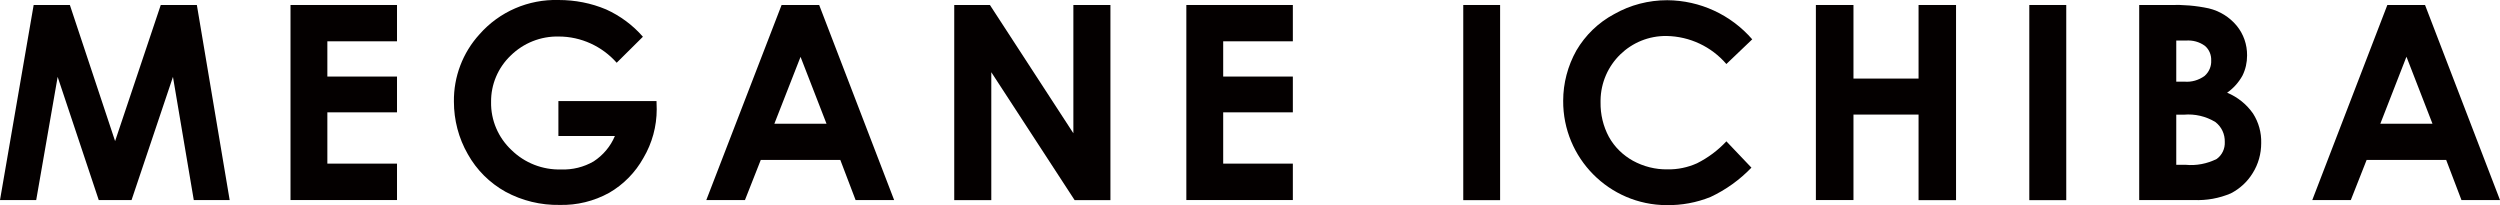
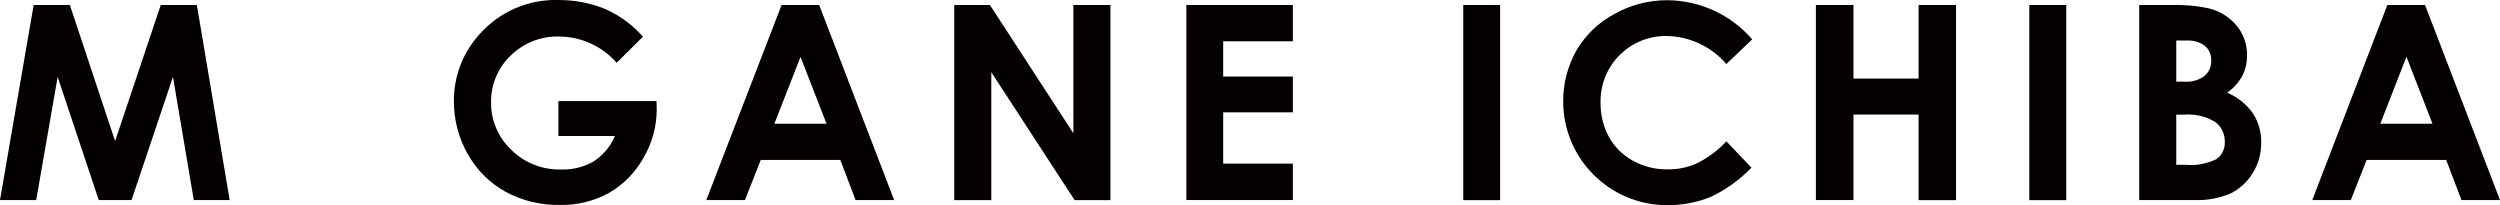
<svg xmlns="http://www.w3.org/2000/svg" id="_レイヤー_2" viewBox="0 0 235.45 19.31">
  <defs>
    <style>.cls-1{fill:#040000;}</style>
  </defs>
  <g id="_レイヤー_1-2">
    <g id="Group_239">
      <path id="Path_515" class="cls-1" d="m3.17.47h3.41l4.26,12.82L15.14.47h3.4l3.09,18.37h-3.38l-1.96-11.6-3.9,11.6h-3.09l-3.87-11.6-2.02,11.6H0L3.17.47Z" />
-       <path id="Path_516" class="cls-1" d="m27.36.47h10.03v3.42h-6.56v3.32h6.56v3.37h-6.56v4.83h6.56v3.43h-10.03V.47Z" />
      <path id="Path_517" class="cls-1" d="m60.54,3.47l-2.46,2.44c-1.38-1.56-3.37-2.47-5.45-2.47-1.7-.04-3.33.61-4.54,1.8-1.19,1.14-1.86,2.72-1.84,4.37-.03,1.71.67,3.34,1.91,4.51,1.25,1.23,2.94,1.89,4.69,1.84,1.07.04,2.13-.22,3.06-.76.89-.58,1.59-1.41,2-2.39h-5.32v-3.29h9.24l.02.77c0,1.61-.43,3.19-1.25,4.58-.76,1.37-1.88,2.51-3.23,3.29-1.43.79-3.04,1.18-4.66,1.14-1.78.03-3.53-.39-5.1-1.24-1.49-.83-2.72-2.05-3.55-3.54-.87-1.51-1.31-3.22-1.31-4.95-.03-2.34.83-4.61,2.41-6.34C47.04,1.09,49.77-.08,52.61,0c1.54,0,3.06.29,4.48.89,1.32.6,2.5,1.47,3.45,2.56h0Z" />
      <path id="Path_518" class="cls-1" d="m73.61.47h3.54l7.06,18.37h-3.63l-1.44-3.78h-7.49l-1.49,3.78h-3.64L73.61.47Zm1.79,4.87l-2.47,6.31h4.91l-2.45-6.31h0Z" />
      <path id="Path_519" class="cls-1" d="m89.87.47h3.36l7.86,12.08V.47h3.49v18.38h-3.37l-7.85-12.05v12.05h-3.49V.47h0Z" />
      <path id="Path_520" class="cls-1" d="m111.73.47h10.03v3.42h-6.56v3.32h6.56v3.37h-6.56v4.83h6.56v3.43h-10.03V.47h0Z" />
      <path id="Path_521" class="cls-1" d="m137.81.47h3.47v18.38h-3.47V.47Z" />
      <path id="Path_522" class="cls-1" d="m165.03,3.7l-2.44,2.33c-1.41-1.64-3.45-2.6-5.62-2.64-3.4-.05-6.19,2.67-6.23,6.07v.17c-.02,1.14.25,2.27.79,3.27.53.95,1.31,1.71,2.26,2.24.99.54,2.11.83,3.25.81.96.02,1.91-.18,2.78-.57,1.04-.52,1.98-1.22,2.77-2.07l2.36,2.48c-1.11,1.15-2.4,2.08-3.85,2.76-1.31.53-2.72.79-4.14.77-5.41-.02-9.77-4.43-9.74-9.83,0-1.65.43-3.28,1.24-4.73.85-1.45,2.08-2.64,3.56-3.43,1.53-.87,3.25-1.31,5-1.31,3.08.02,5.99,1.36,8.01,3.69h0Z" />
      <path id="Path_523" class="cls-1" d="m171.02.47h3.54v6.93h6.13V.47h3.53v18.38h-3.53v-8.06h-6.13v8.05h-3.54V.47Z" />
      <path id="Path_524" class="cls-1" d="m191.12.47h3.48v18.38h-3.48V.47Z" />
      <path id="Path_525" class="cls-1" d="m201.47,18.84V.47h2.88c1.23-.04,2.47.06,3.68.32,1.03.25,1.95.82,2.62,1.63.65.79.99,1.78.98,2.8,0,.67-.14,1.31-.44,1.91-.35.63-.85,1.19-1.44,1.6.99.41,1.83,1.09,2.44,1.96.53.83.8,1.8.77,2.79,0,1-.27,1.98-.8,2.82-.5.82-1.21,1.47-2.06,1.91-1.1.47-2.29.68-3.49.63h-5.14,0Zm3.49-15.02v3.87h.77c.67.06,1.35-.14,1.9-.54.42-.37.65-.91.62-1.46.02-.52-.19-1.03-.59-1.37-.52-.38-1.15-.55-1.8-.5h-.91,0Zm0,6.99v4.71h.88c1.01.1,2.03-.1,2.93-.55.51-.37.79-.97.76-1.6.02-.73-.3-1.43-.89-1.88-.89-.54-1.92-.78-2.96-.69h-.73Z" />
      <path id="Path_526" class="cls-1" d="m224.84.47h3.55l7.06,18.37h-3.63l-1.44-3.78h-7.49l-1.49,3.78h-3.63L224.84.47Zm1.8,4.87l-2.46,6.31h4.91l-2.45-6.31Z" />
    </g>
  </g>
</svg>